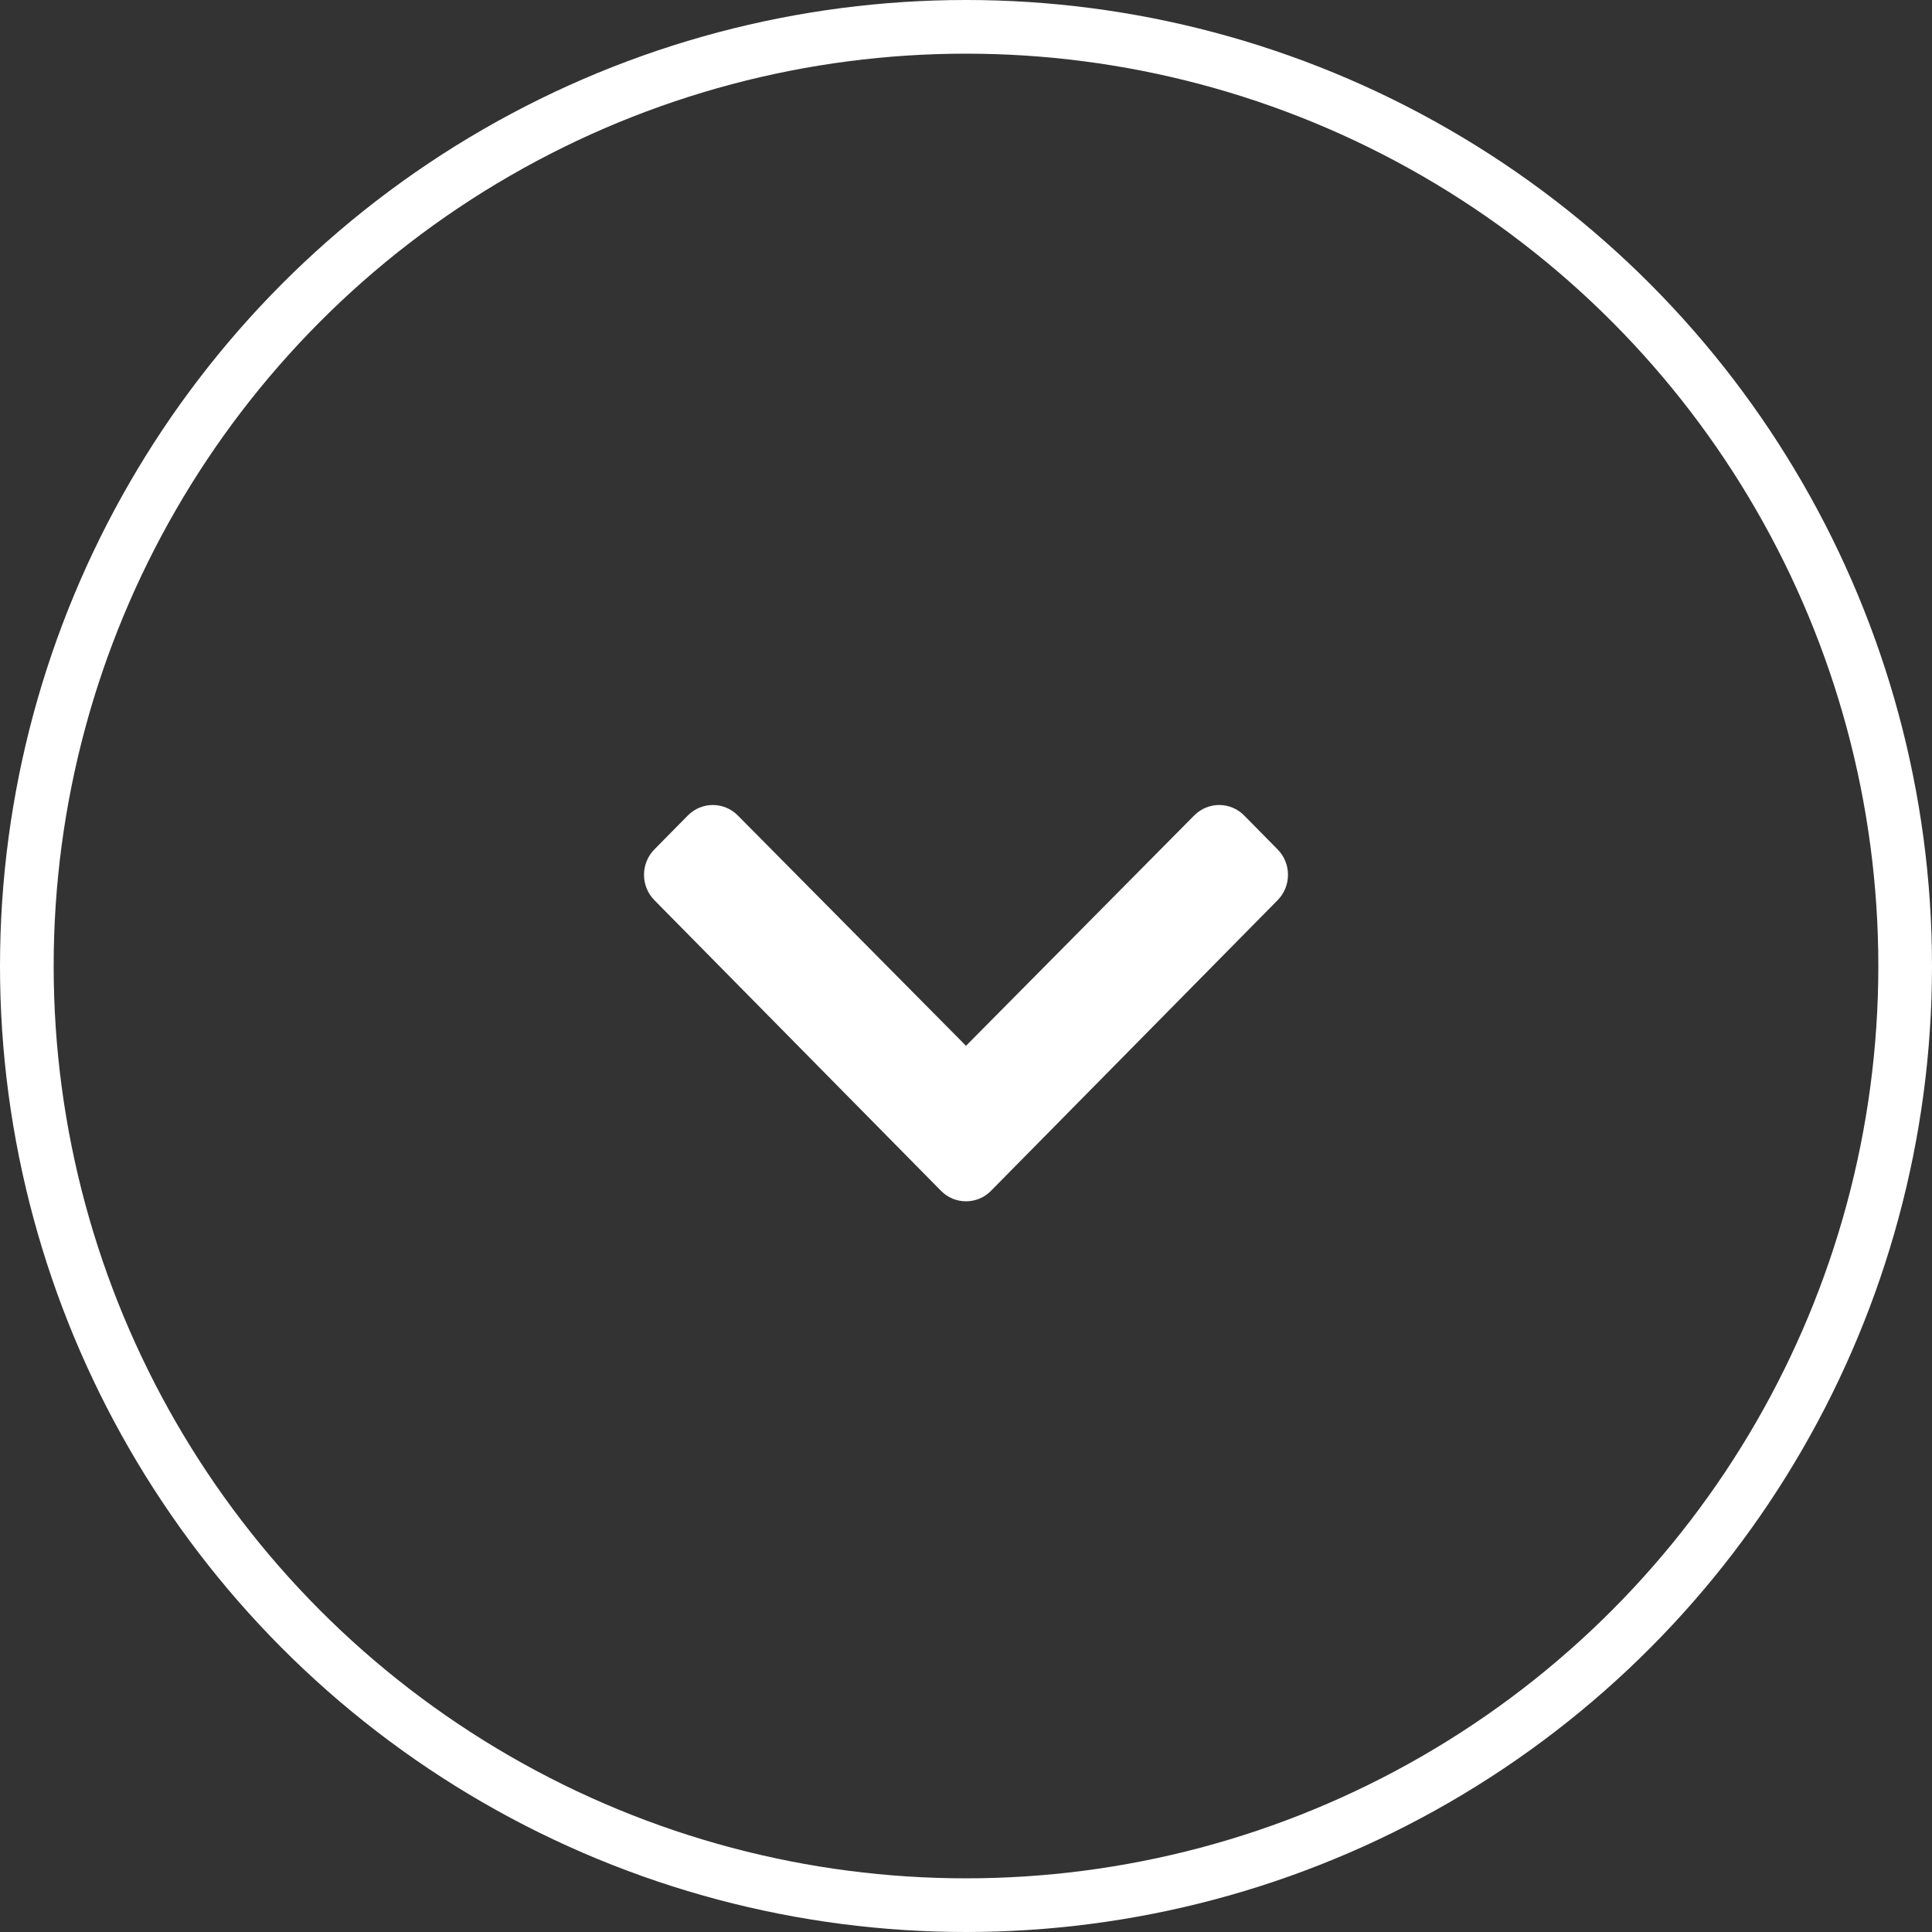
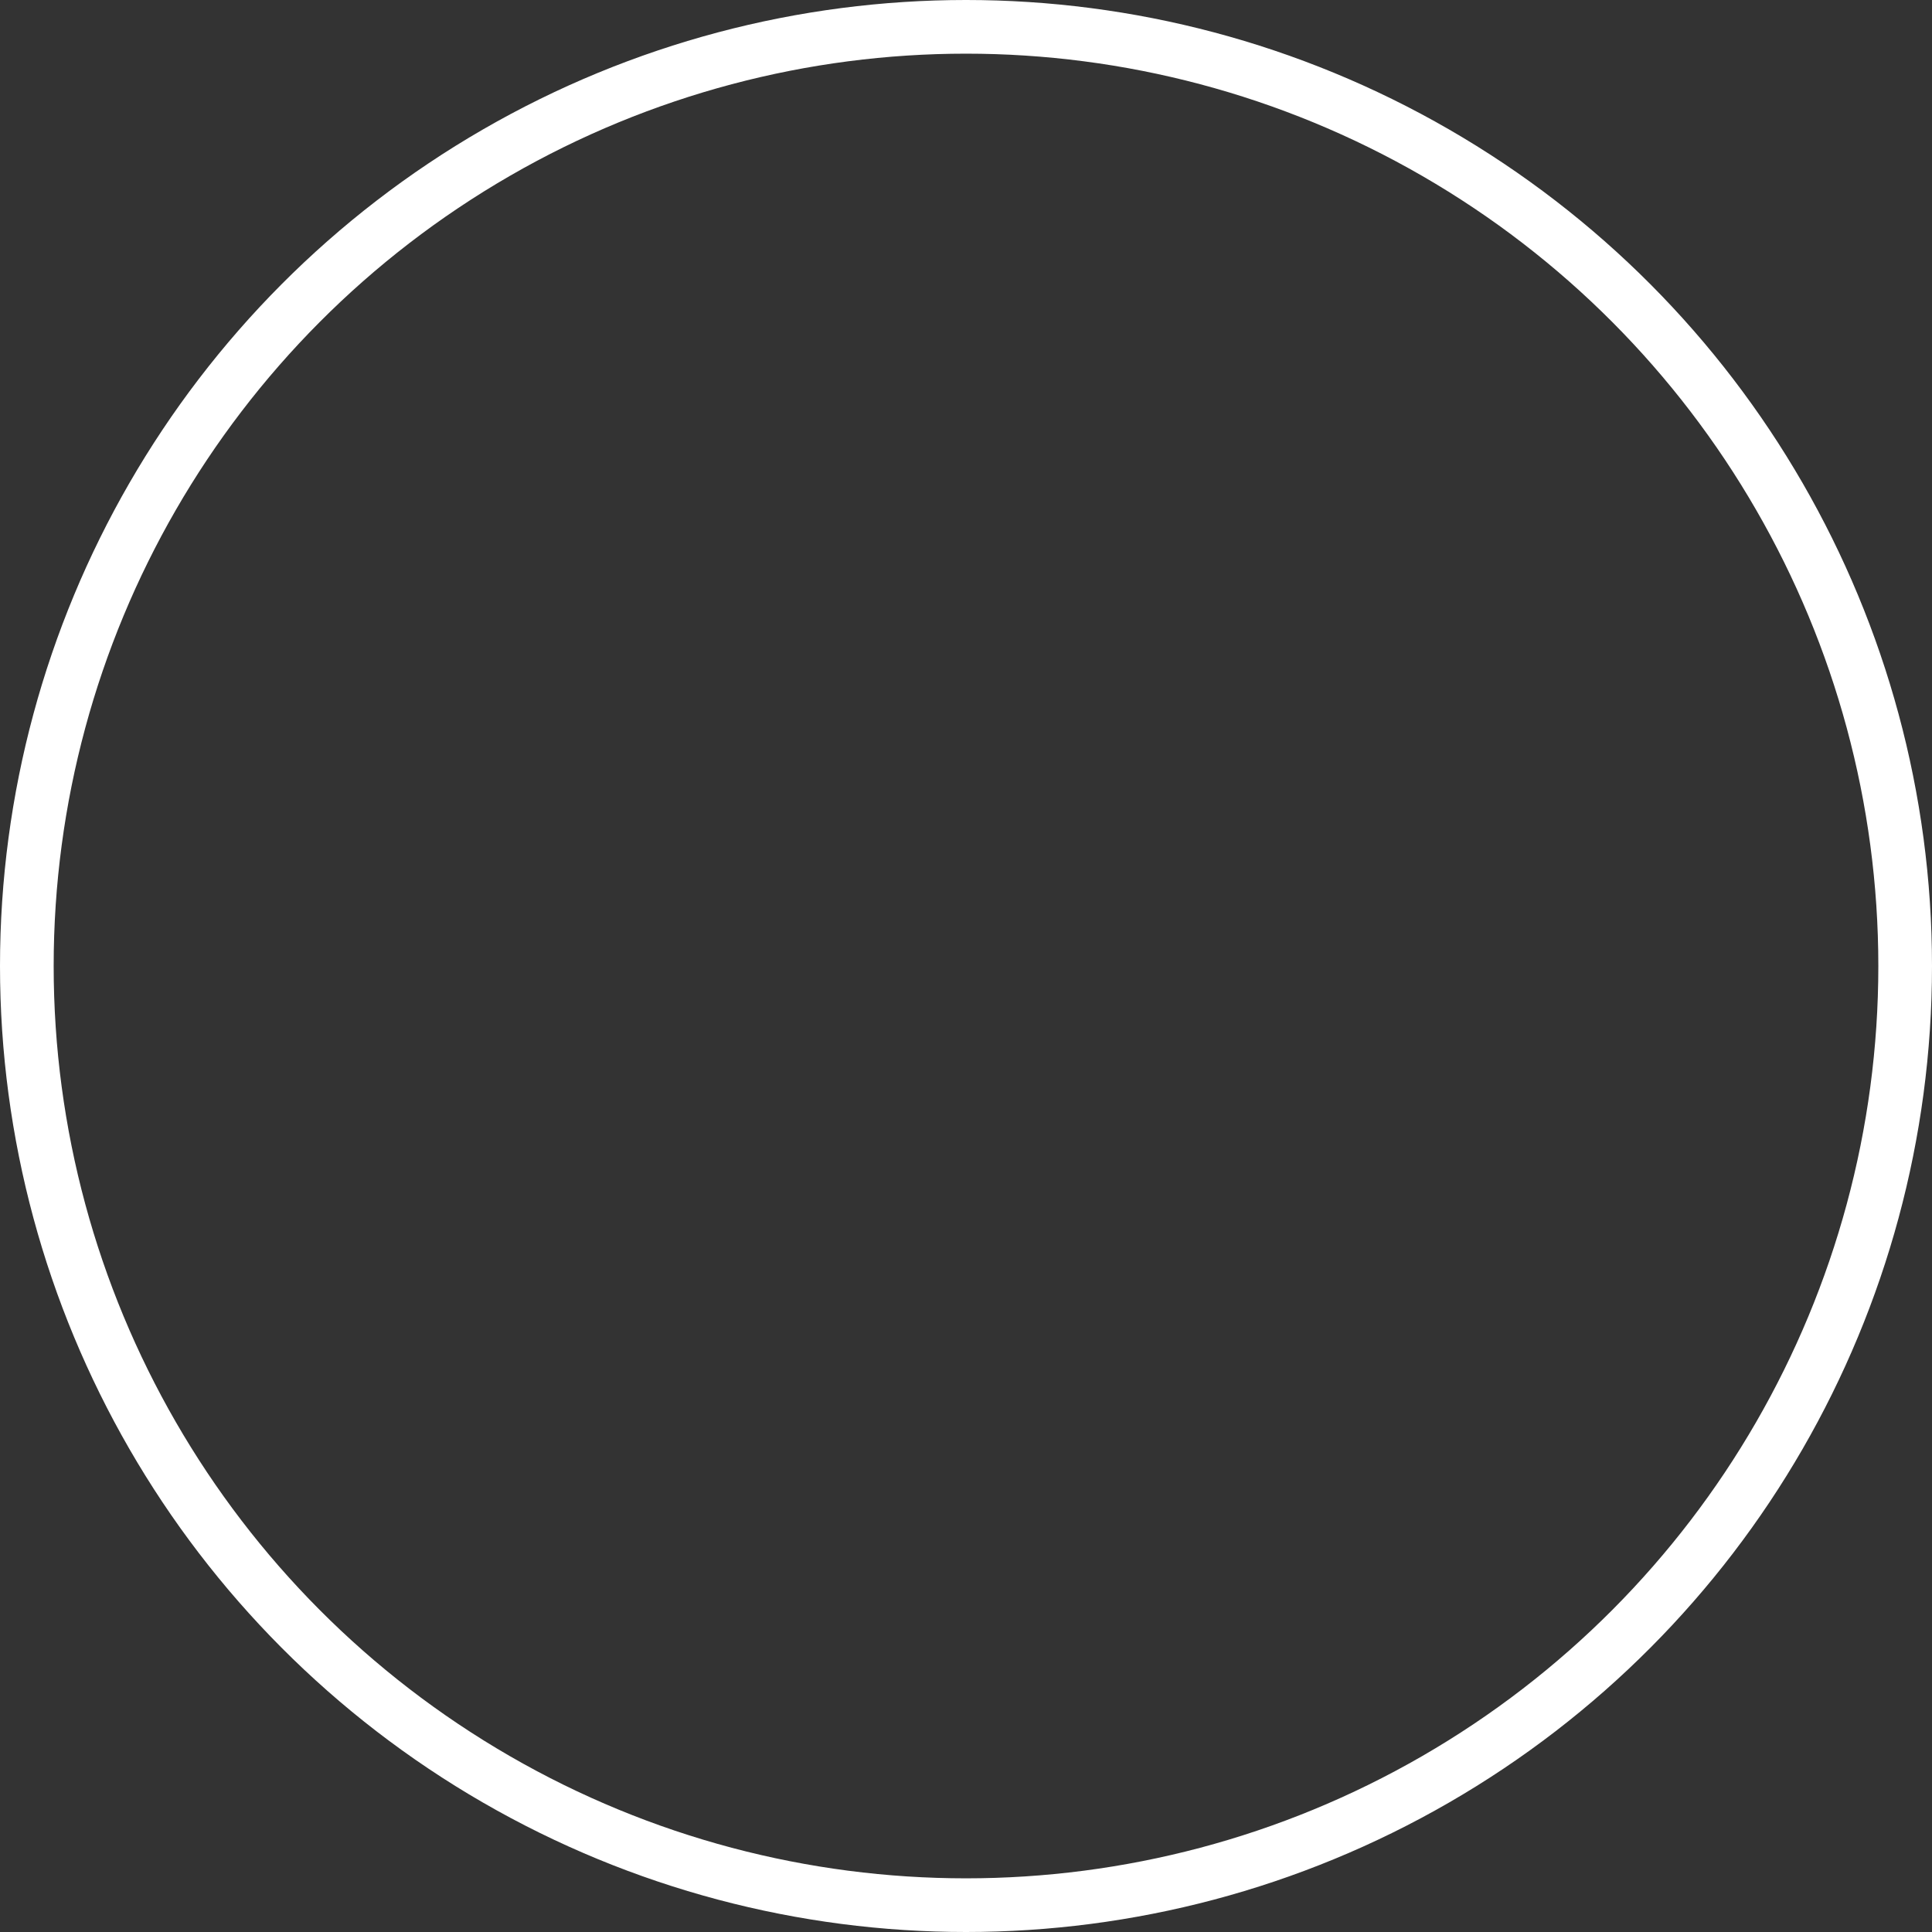
<svg xmlns="http://www.w3.org/2000/svg" width="36" height="36" viewBox="0 0 36 36" fill="none">
  <rect x="0" y="0" width="36" height="36" fill="#333333" stroke="none" />
  <circle cx="18" cy="18" r="17.5" stroke="white" />
-   <path d="M17.534 22.189L12.193 16.773C11.936 16.512 11.936 16.089 12.193 15.828L12.816 15.196C13.073 14.935 13.49 14.935 13.748 15.195L18 19.487L22.252 15.195C22.51 14.935 22.927 14.935 23.184 15.196L23.807 15.828C24.064 16.089 24.064 16.512 23.807 16.773L18.466 22.189C18.209 22.45 17.791 22.45 17.534 22.189Z" fill="white" />
</svg>